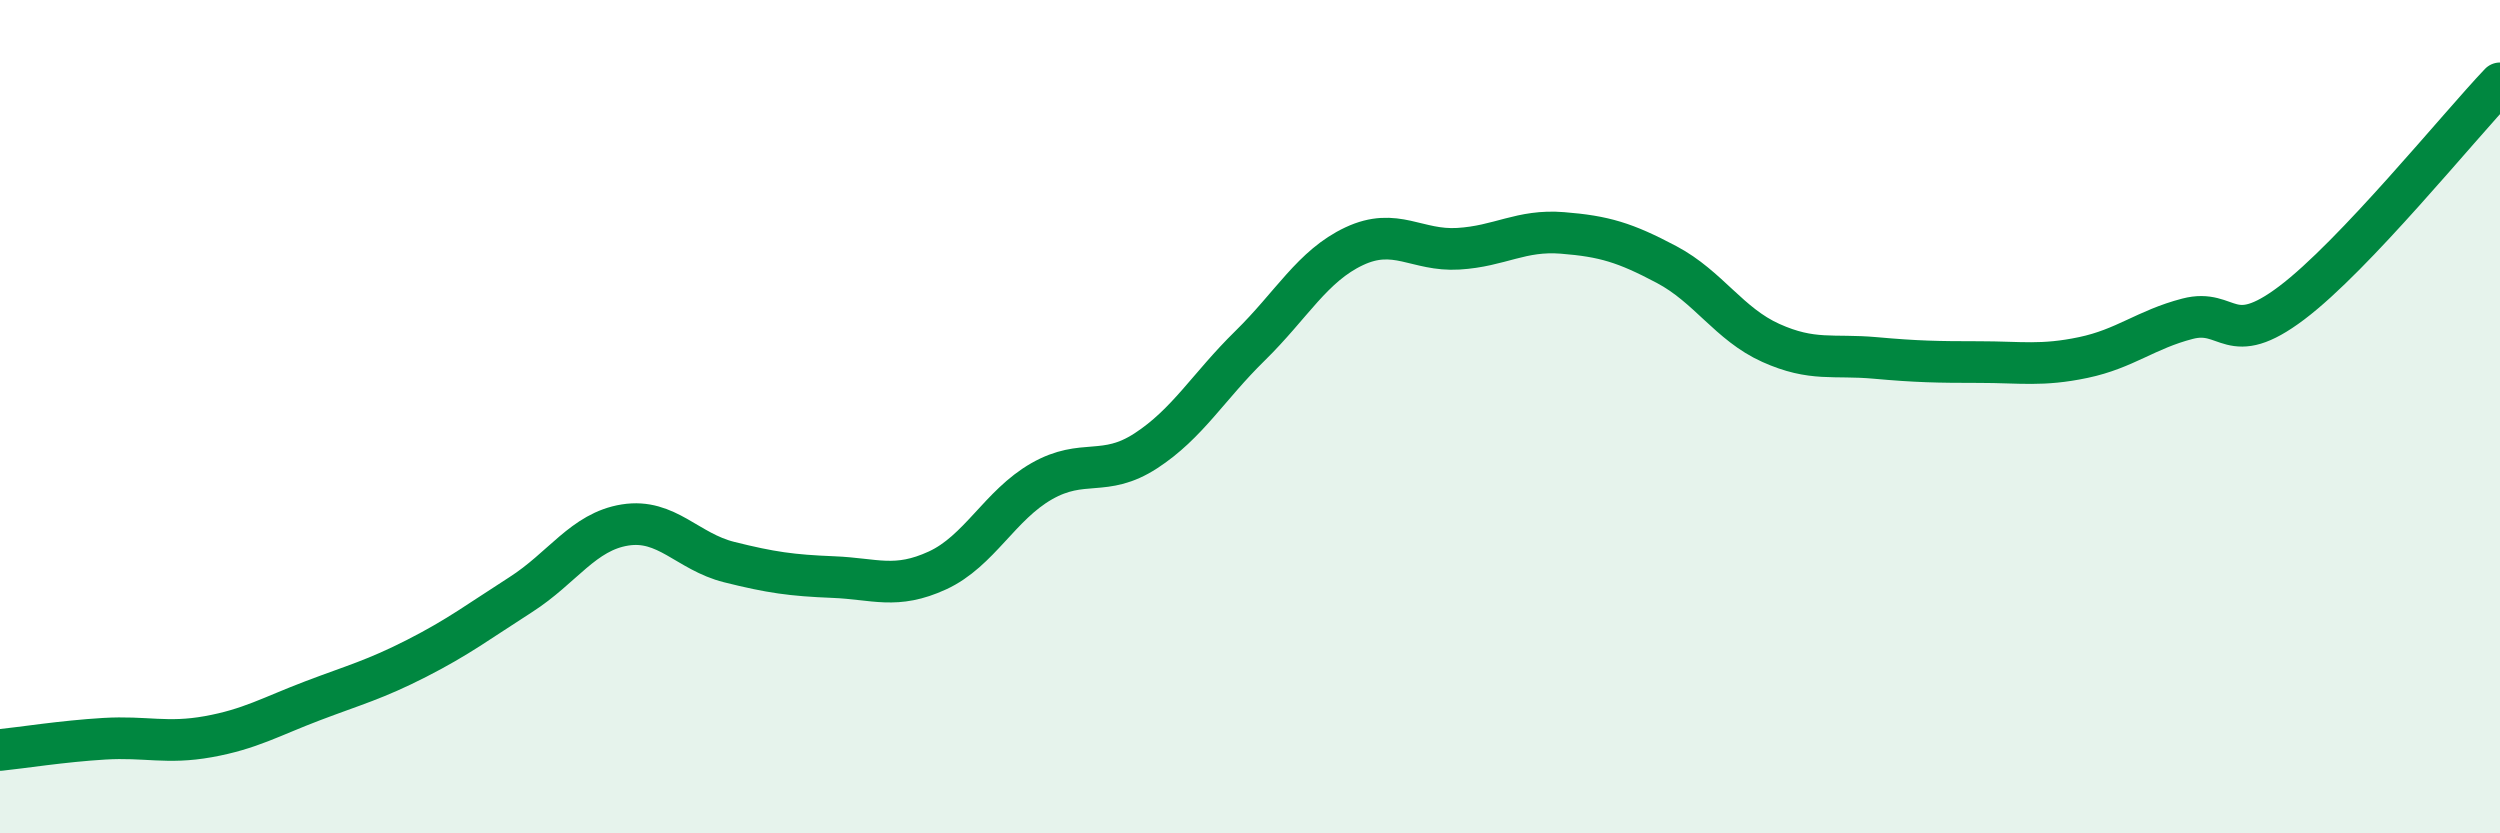
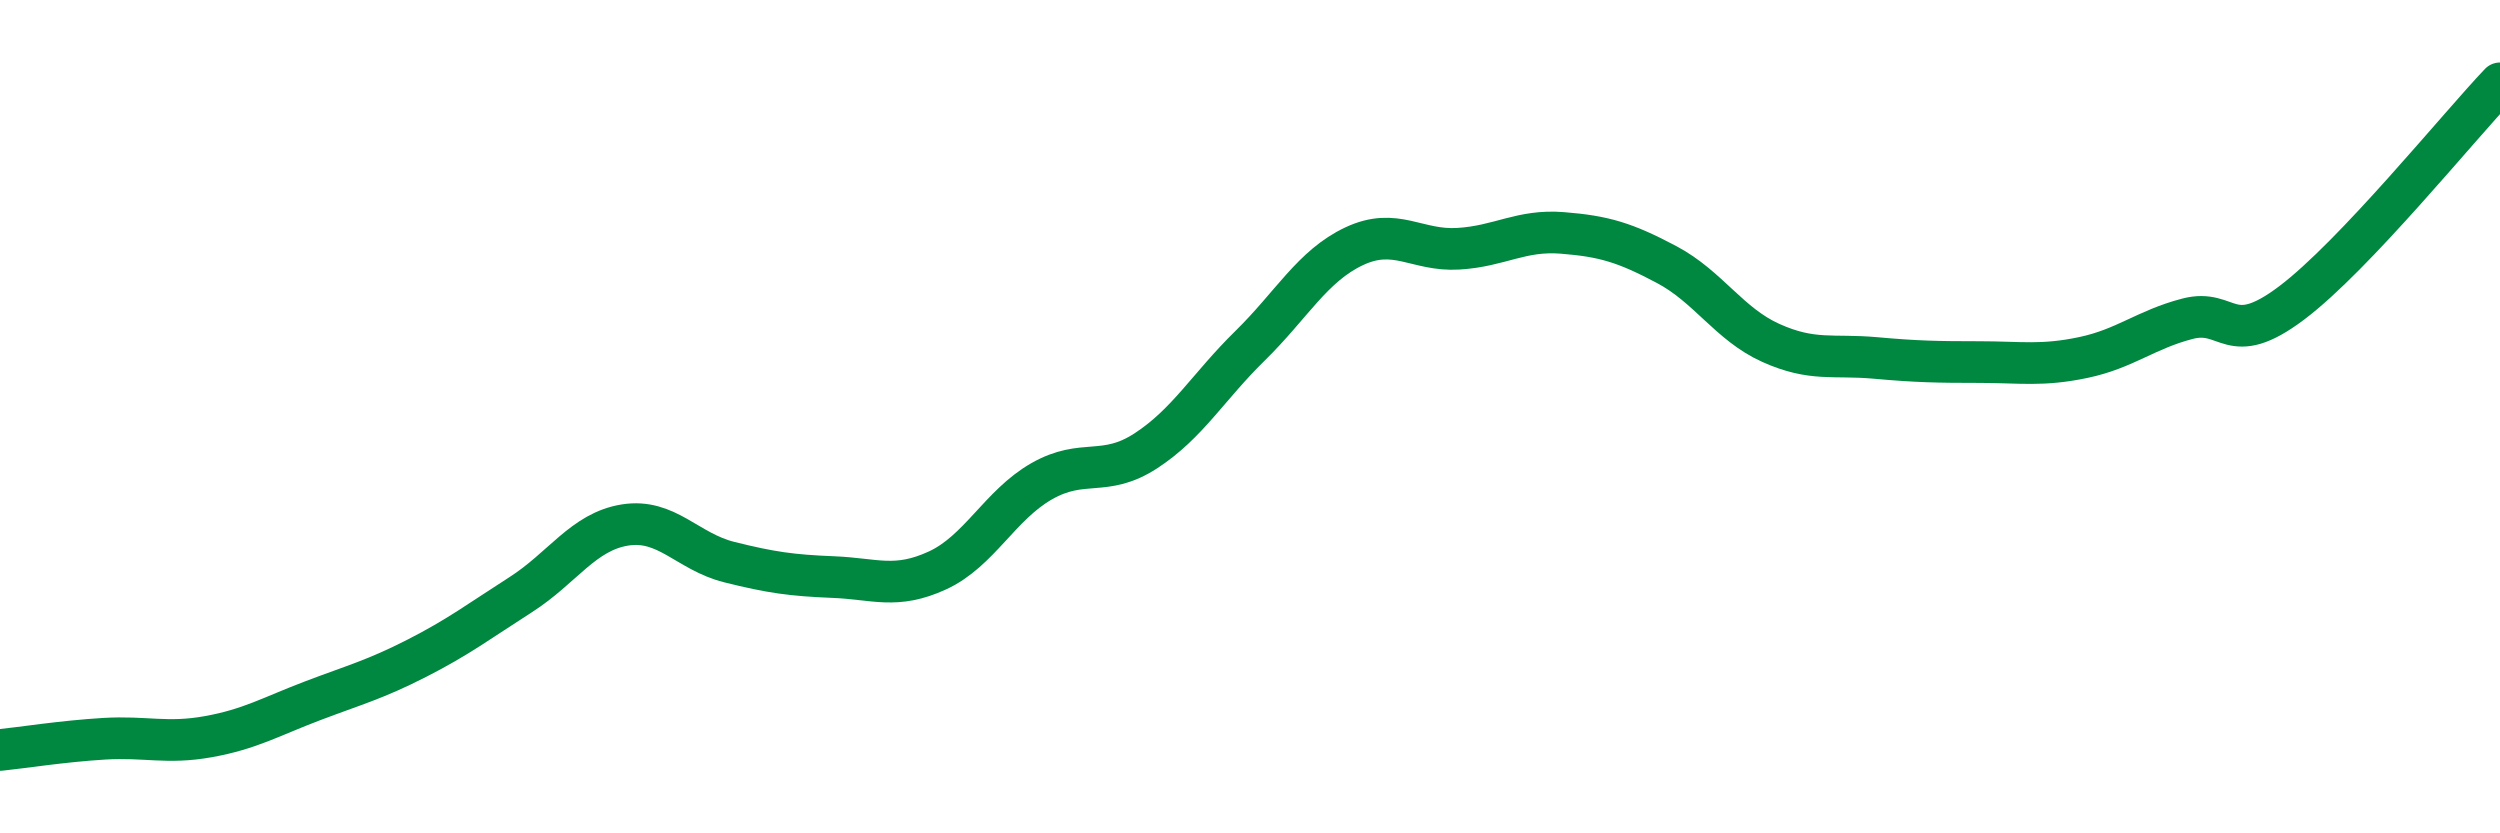
<svg xmlns="http://www.w3.org/2000/svg" width="60" height="20" viewBox="0 0 60 20">
-   <path d="M 0,18 C 0.5,17.95 1.5,17.79 2.5,17.73 C 3.5,17.67 4,17.86 5,17.68 C 6,17.5 6.5,17.2 7.5,16.82 C 8.5,16.44 9,16.31 10,15.8 C 11,15.29 11.5,14.91 12.5,14.27 C 13.5,13.63 14,12.76 15,12.6 C 16,12.44 16.5,13.24 17.5,13.49 C 18.5,13.74 19,13.81 20,13.85 C 21,13.89 21.5,14.15 22.5,13.69 C 23.5,13.23 24,12.12 25,11.55 C 26,10.98 26.5,11.47 27.5,10.82 C 28.5,10.17 29,9.28 30,8.3 C 31,7.32 31.5,6.38 32.5,5.91 C 33.5,5.44 34,6.03 35,5.97 C 36,5.91 36.5,5.51 37.5,5.59 C 38.5,5.67 39,5.82 40,6.35 C 41,6.88 41.5,7.78 42.5,8.23 C 43.5,8.68 44,8.5 45,8.59 C 46,8.68 46.5,8.69 47.5,8.69 C 48.5,8.69 49,8.79 50,8.58 C 51,8.37 51.5,7.91 52.5,7.65 C 53.5,7.39 53.5,8.4 55,7.27 C 56.5,6.14 59,3.05 60,2L60 20L0 20Z" fill="#008740" opacity="0.1" stroke-linecap="round" stroke-linejoin="round" />
  <path d="M 0,18 C 0.5,17.95 1.5,17.79 2.5,17.73 C 3.5,17.67 4,17.86 5,17.68 C 6,17.5 6.5,17.2 7.5,16.82 C 8.5,16.44 9,16.31 10,15.8 C 11,15.29 11.5,14.91 12.5,14.27 C 13.5,13.63 14,12.76 15,12.6 C 16,12.44 16.5,13.24 17.5,13.49 C 18.5,13.74 19,13.81 20,13.85 C 21,13.89 21.5,14.15 22.5,13.69 C 23.5,13.23 24,12.12 25,11.55 C 26,10.98 26.5,11.47 27.5,10.82 C 28.5,10.17 29,9.28 30,8.3 C 31,7.32 31.5,6.38 32.5,5.91 C 33.5,5.44 34,6.03 35,5.97 C 36,5.91 36.5,5.51 37.5,5.59 C 38.5,5.67 39,5.82 40,6.35 C 41,6.88 41.5,7.78 42.5,8.23 C 43.5,8.68 44,8.5 45,8.59 C 46,8.68 46.5,8.69 47.5,8.69 C 48.5,8.69 49,8.79 50,8.58 C 51,8.37 51.5,7.91 52.5,7.65 C 53.5,7.39 53.5,8.4 55,7.27 C 56.5,6.14 59,3.05 60,2" stroke="#008740" stroke-width="1" fill="none" stroke-linecap="round" stroke-linejoin="round" />
</svg>